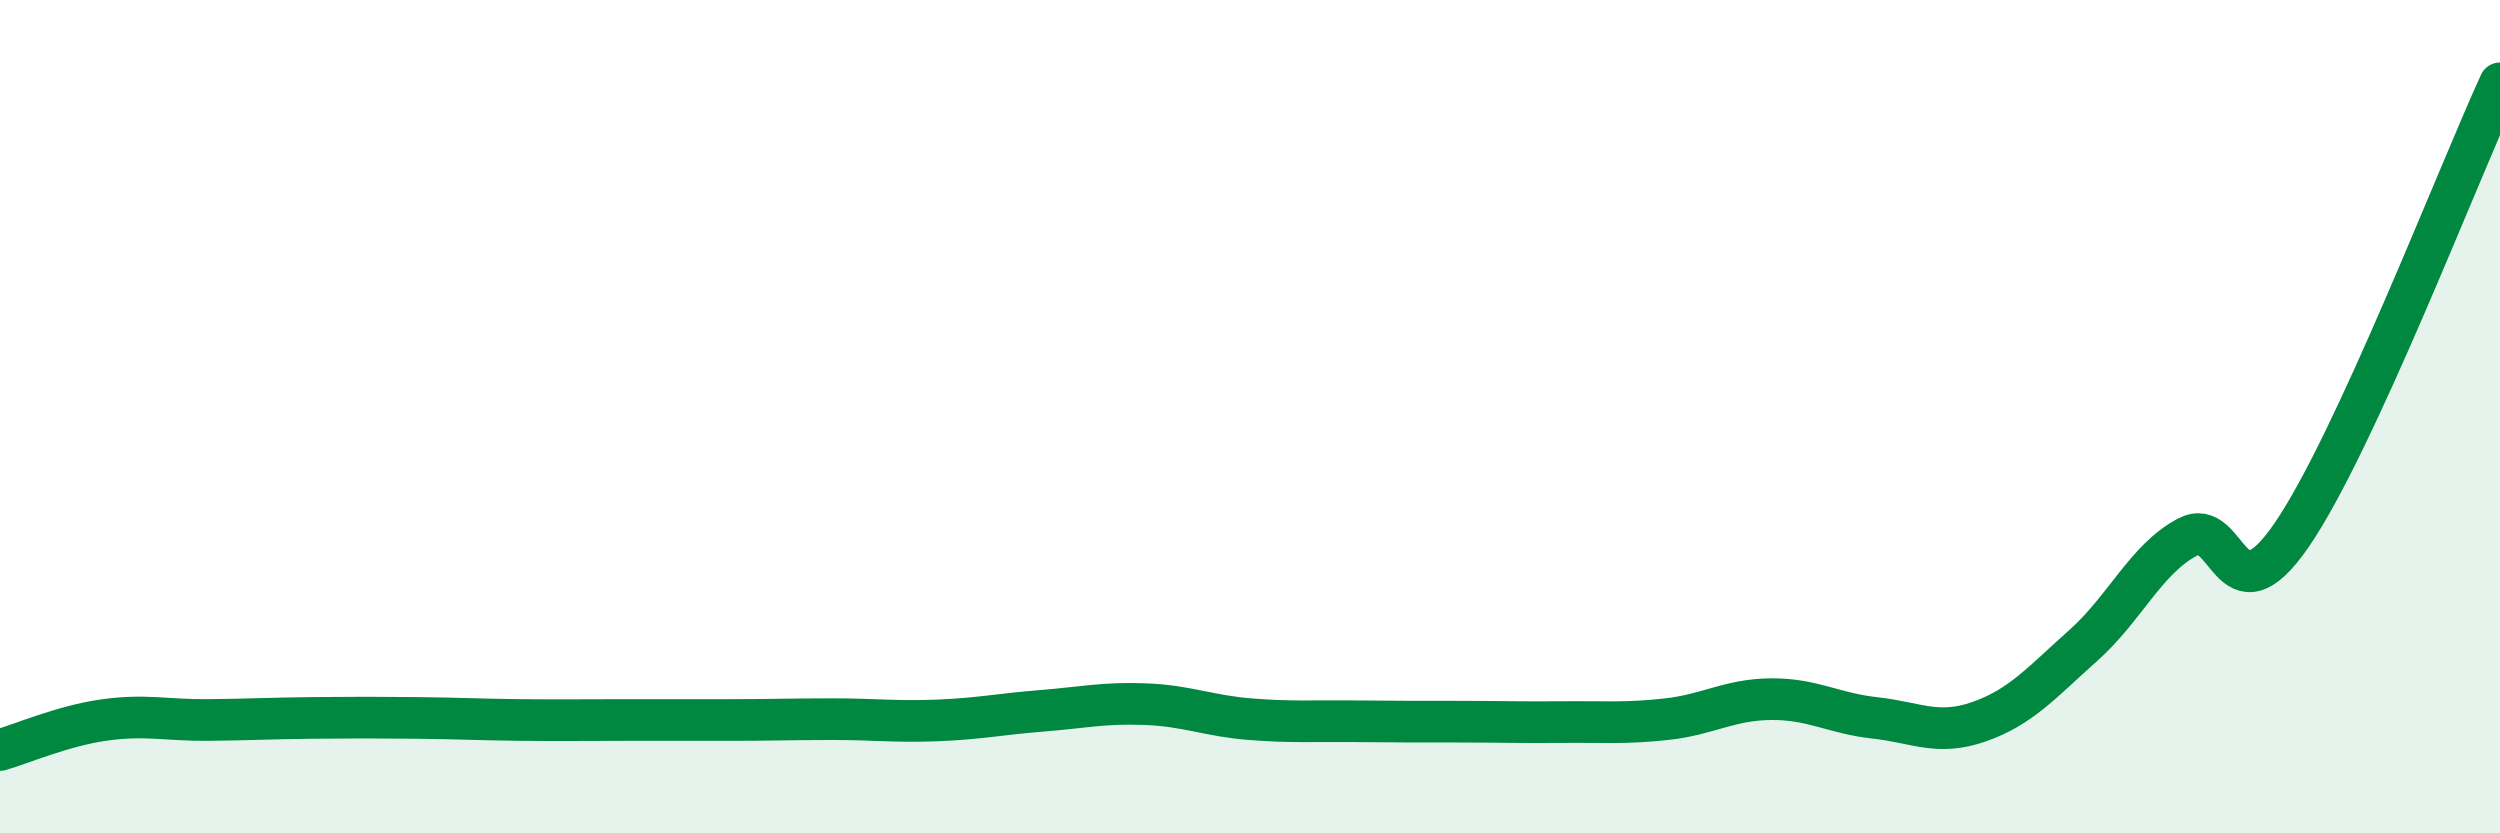
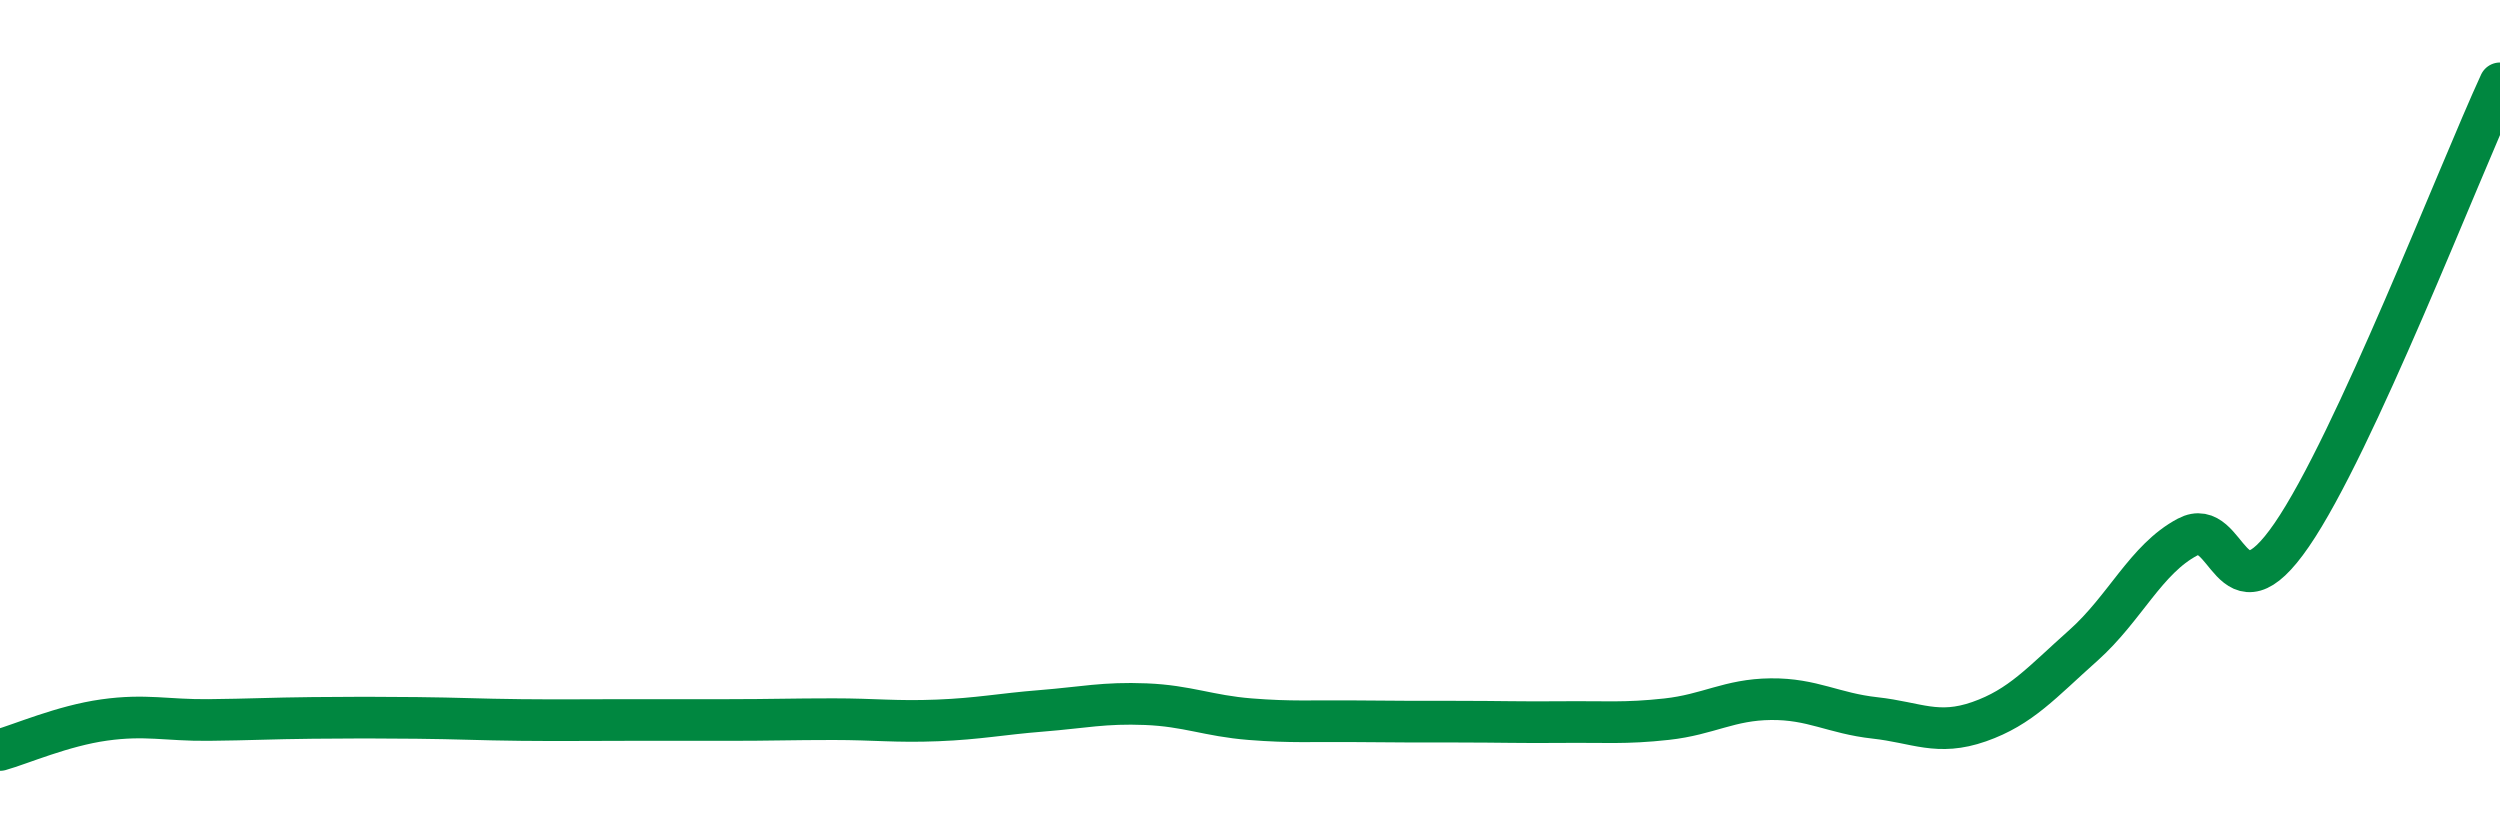
<svg xmlns="http://www.w3.org/2000/svg" width="60" height="20" viewBox="0 0 60 20">
-   <path d="M 0,18 C 0.5,17.86 1.5,17.42 2.5,17.28 C 3.5,17.14 4,17.29 5,17.28 C 6,17.27 6.5,17.24 7.5,17.23 C 8.5,17.22 9,17.22 10,17.23 C 11,17.24 11.5,17.27 12.5,17.28 C 13.5,17.29 14,17.28 15,17.28 C 16,17.28 16.5,17.28 17.5,17.28 C 18.5,17.28 19,17.26 20,17.26 C 21,17.26 21.5,17.33 22.5,17.29 C 23.5,17.25 24,17.14 25,17.06 C 26,16.98 26.5,16.86 27.5,16.9 C 28.5,16.94 29,17.18 30,17.26 C 31,17.34 31.5,17.3 32.5,17.31 C 33.5,17.32 34,17.32 35,17.32 C 36,17.32 36.5,17.34 37.5,17.33 C 38.5,17.32 39,17.37 40,17.26 C 41,17.15 41.5,16.79 42.5,16.78 C 43.5,16.77 44,17.12 45,17.23 C 46,17.34 46.5,17.67 47.5,17.32 C 48.5,16.97 49,16.38 50,15.49 C 51,14.6 51.5,13.42 52.5,12.89 C 53.5,12.36 53.5,15.02 55,12.84 C 56.5,10.66 59,4.17 60,2L60 20L0 20Z" fill="#008740" opacity="0.1" stroke-linecap="round" stroke-linejoin="round" />
  <path d="M 0,18 C 0.5,17.86 1.5,17.42 2.5,17.28 C 3.5,17.14 4,17.29 5,17.28 C 6,17.27 6.5,17.24 7.5,17.23 C 8.5,17.22 9,17.22 10,17.23 C 11,17.24 11.5,17.27 12.5,17.28 C 13.5,17.29 14,17.28 15,17.28 C 16,17.28 16.5,17.28 17.5,17.28 C 18.5,17.28 19,17.26 20,17.26 C 21,17.26 21.5,17.33 22.5,17.29 C 23.5,17.25 24,17.14 25,17.06 C 26,16.98 26.5,16.86 27.5,16.9 C 28.5,16.94 29,17.18 30,17.26 C 31,17.34 31.5,17.3 32.5,17.31 C 33.5,17.32 34,17.32 35,17.32 C 36,17.32 36.5,17.34 37.5,17.33 C 38.5,17.32 39,17.37 40,17.26 C 41,17.15 41.5,16.79 42.5,16.78 C 43.5,16.77 44,17.12 45,17.23 C 46,17.34 46.5,17.67 47.5,17.32 C 48.5,16.97 49,16.38 50,15.49 C 51,14.6 51.5,13.42 52.5,12.89 C 53.5,12.36 53.5,15.02 55,12.84 C 56.5,10.66 59,4.17 60,2" stroke="#008740" stroke-width="1" fill="none" stroke-linecap="round" stroke-linejoin="round" />
</svg>